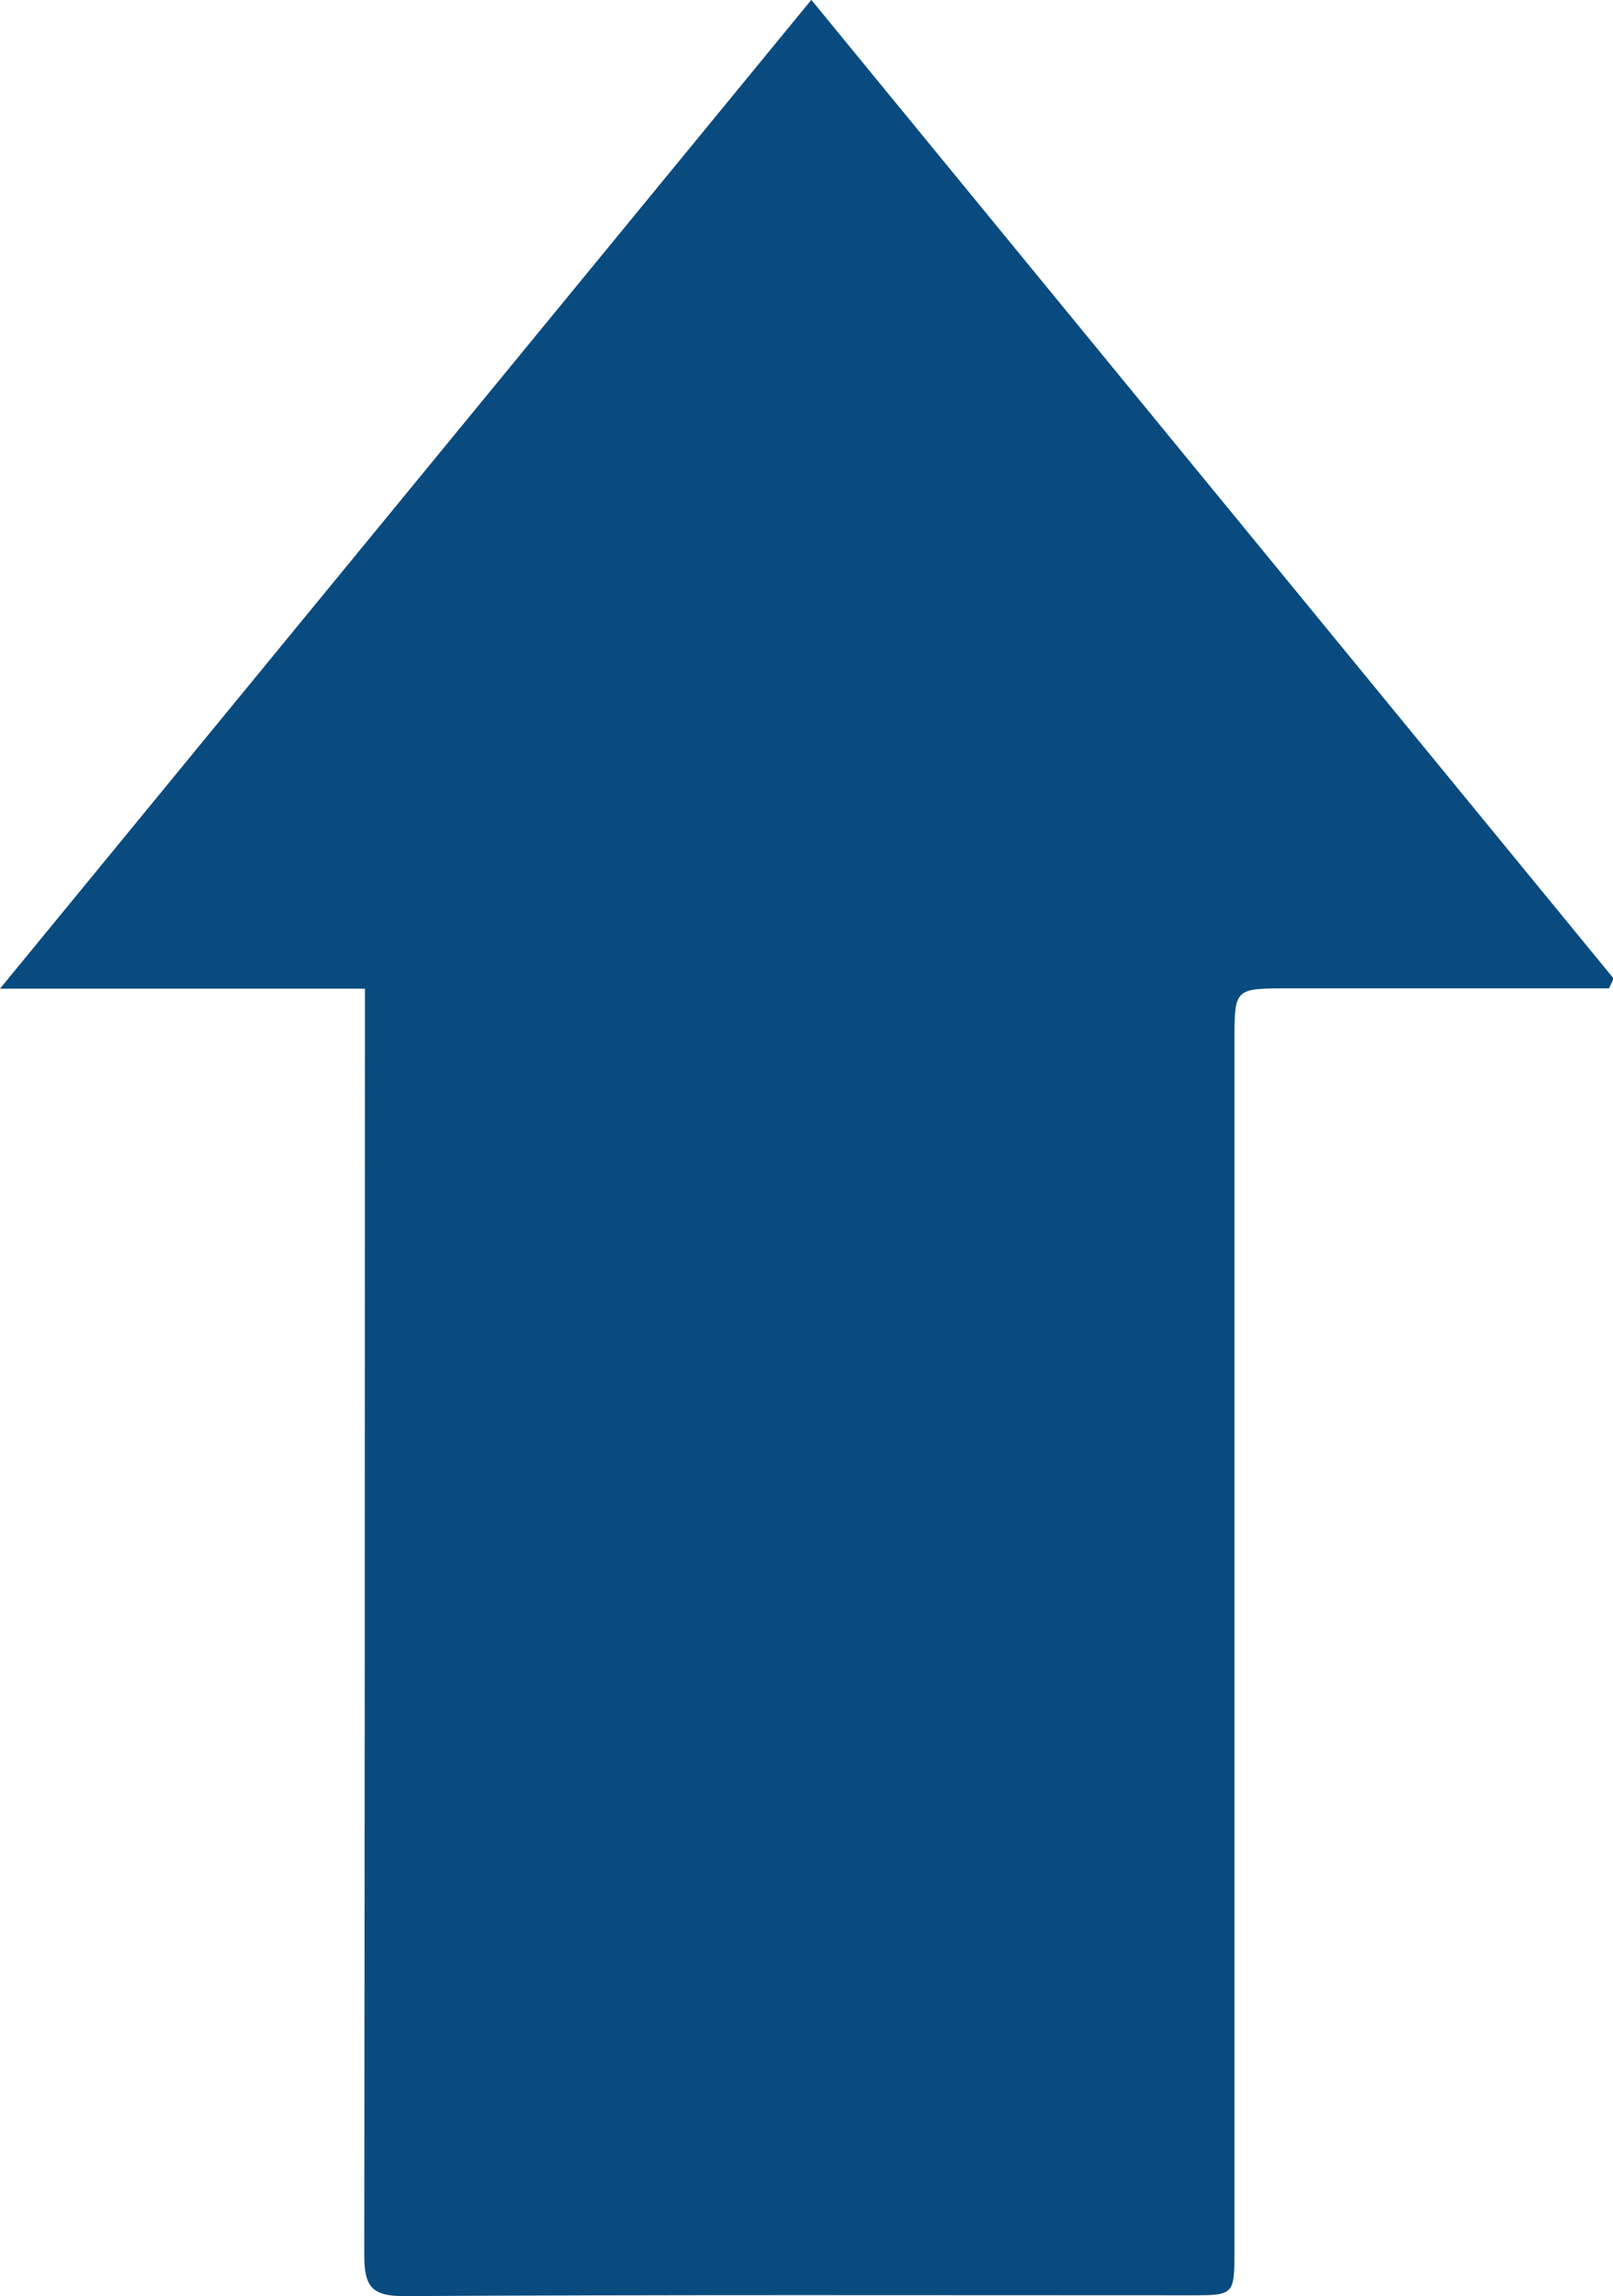
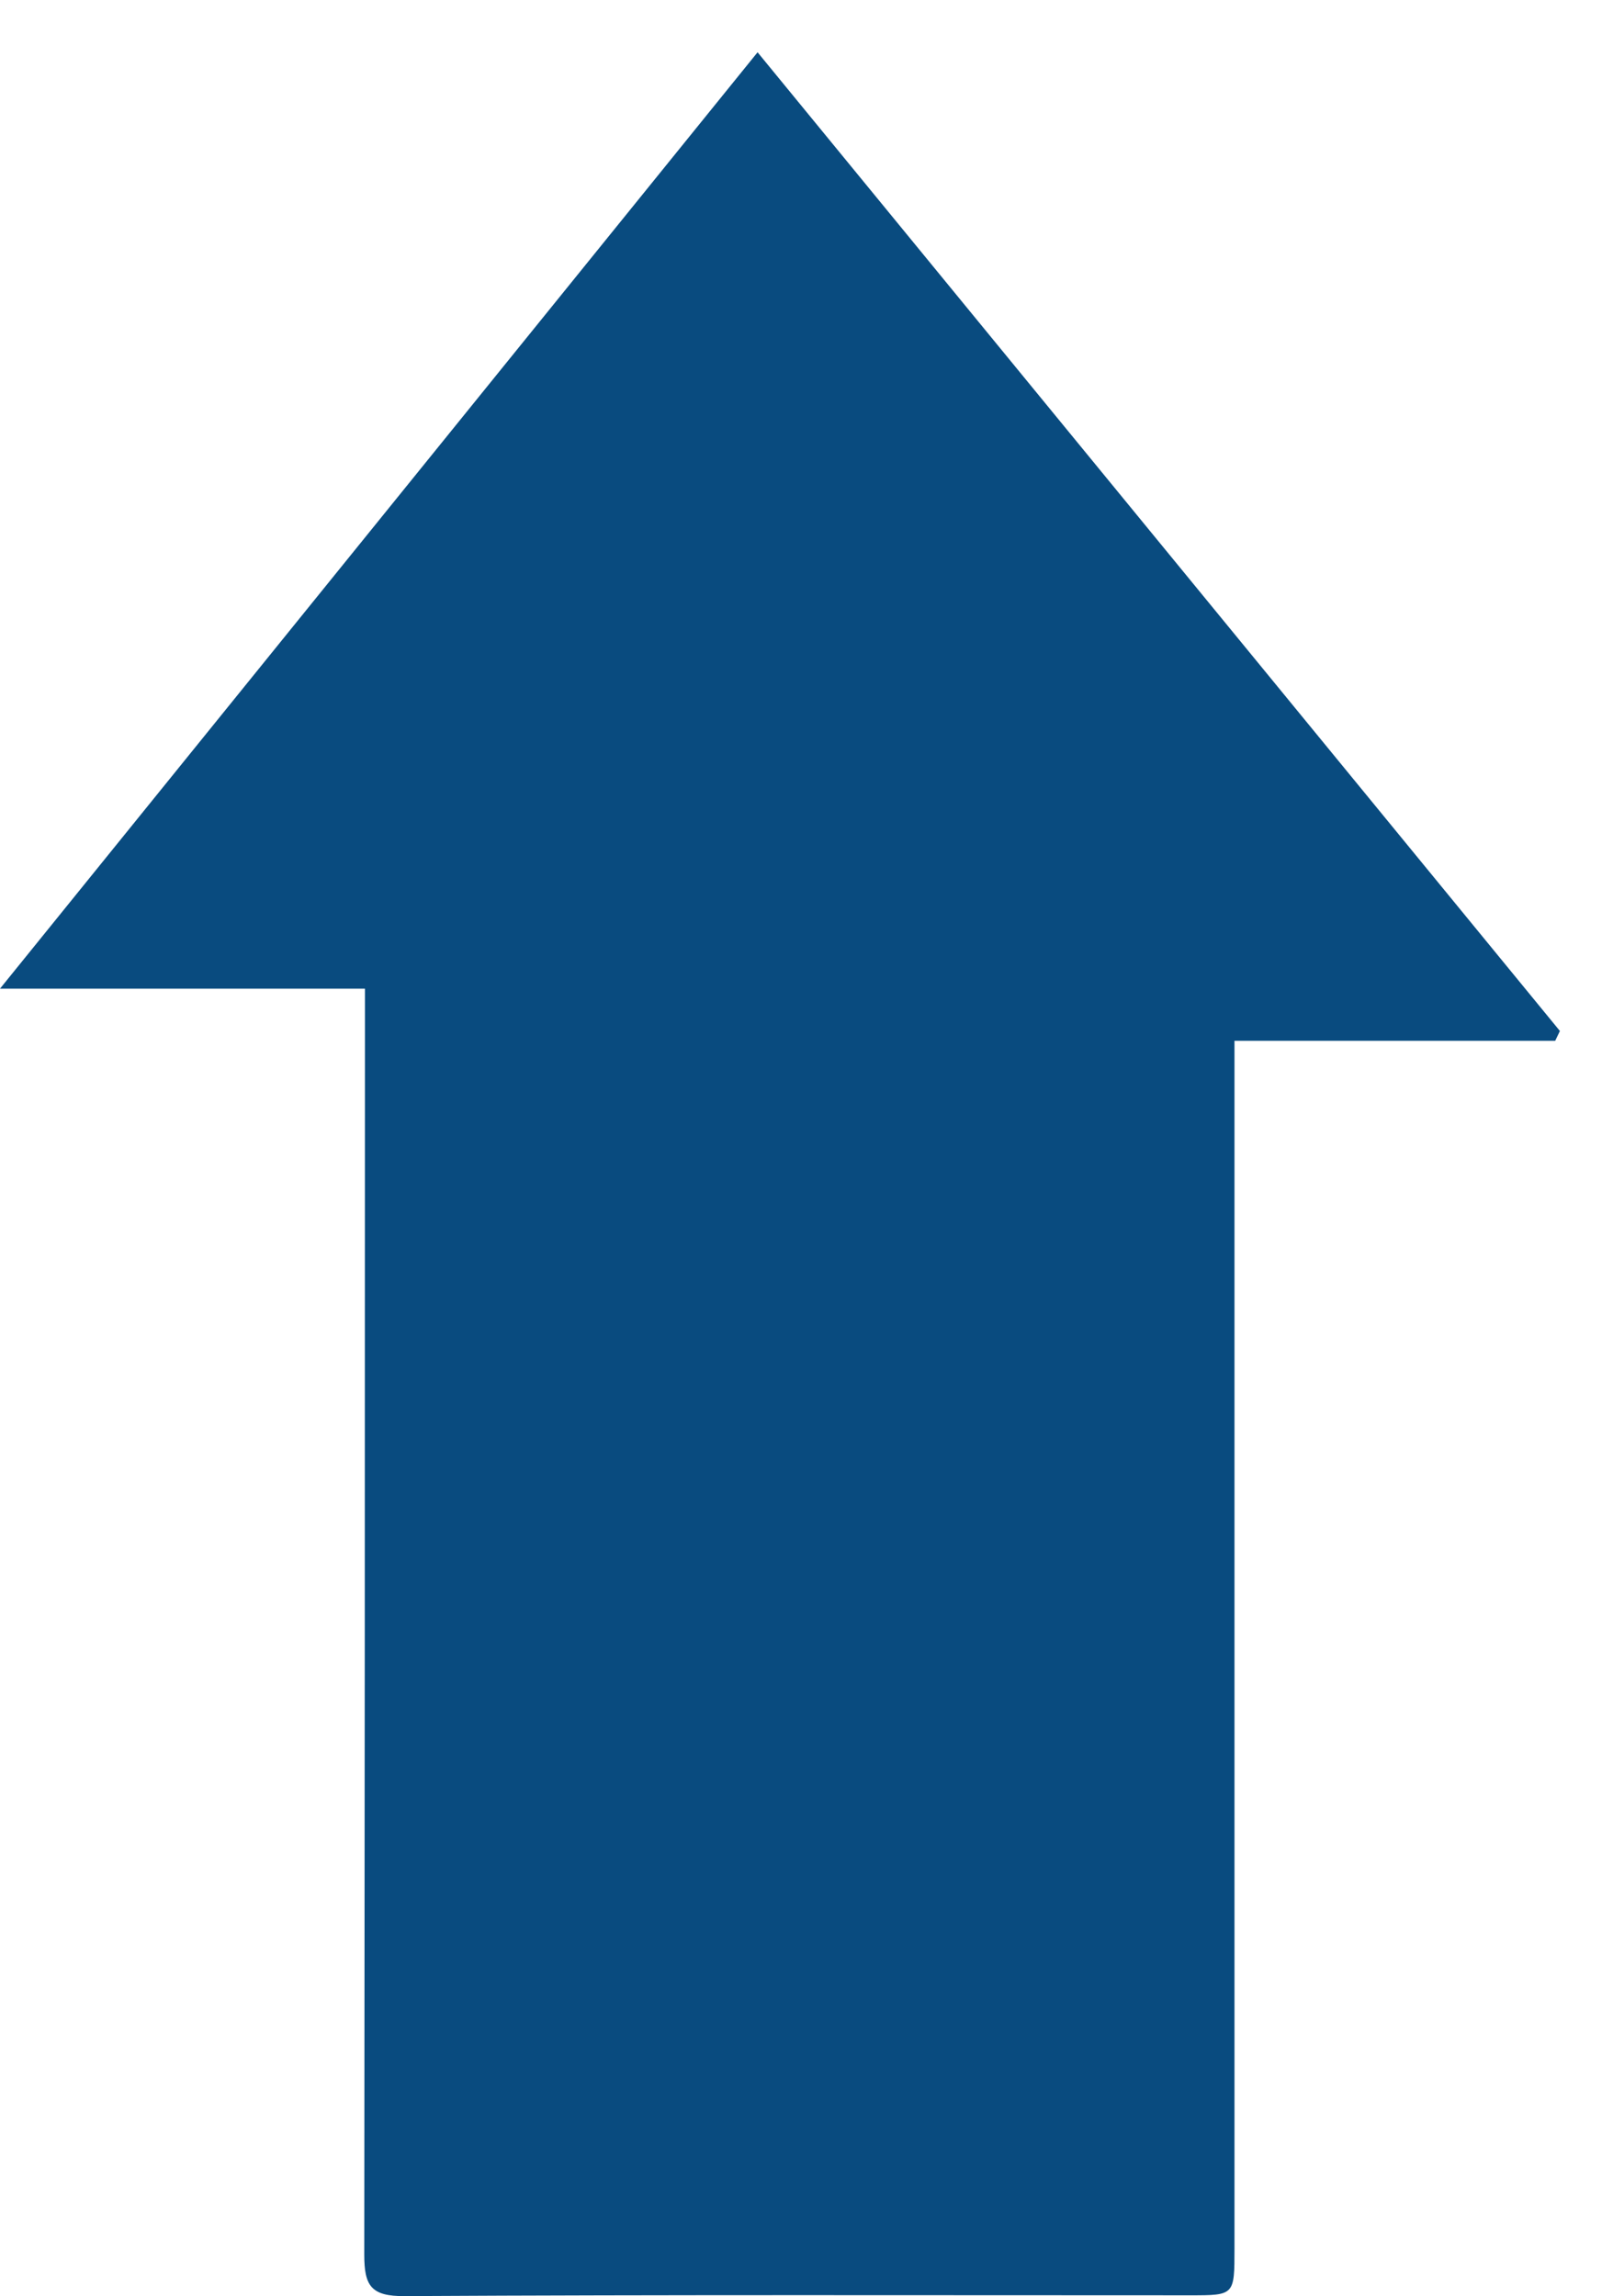
<svg xmlns="http://www.w3.org/2000/svg" width="12" height="17.084" viewBox="0 0 12 17.084">
  <defs>
    <style>.a{fill:#094b7f;}</style>
  </defs>
-   <path class="a" d="M55.761,374.812h2.715v.356q0,4.532-.005,9.064c0,.23.049.31.3.308,1.948-.011,3.9-.006,5.845-.006.329,0,.329,0,.329-.347q0-4.493,0-8.987c0-.39,0-.39.4-.39h2.386l.035-.073-5.969-7.282Z" transform="translate(-55.761 -367.456)" />
+   <path class="a" d="M55.761,374.812h2.715v.356q0,4.532-.005,9.064c0,.23.049.31.3.308,1.948-.011,3.9-.006,5.845-.006.329,0,.329,0,.329-.347q0-4.493,0-8.987h2.386l.035-.073-5.969-7.282Z" transform="translate(-55.761 -367.456)" />
</svg>